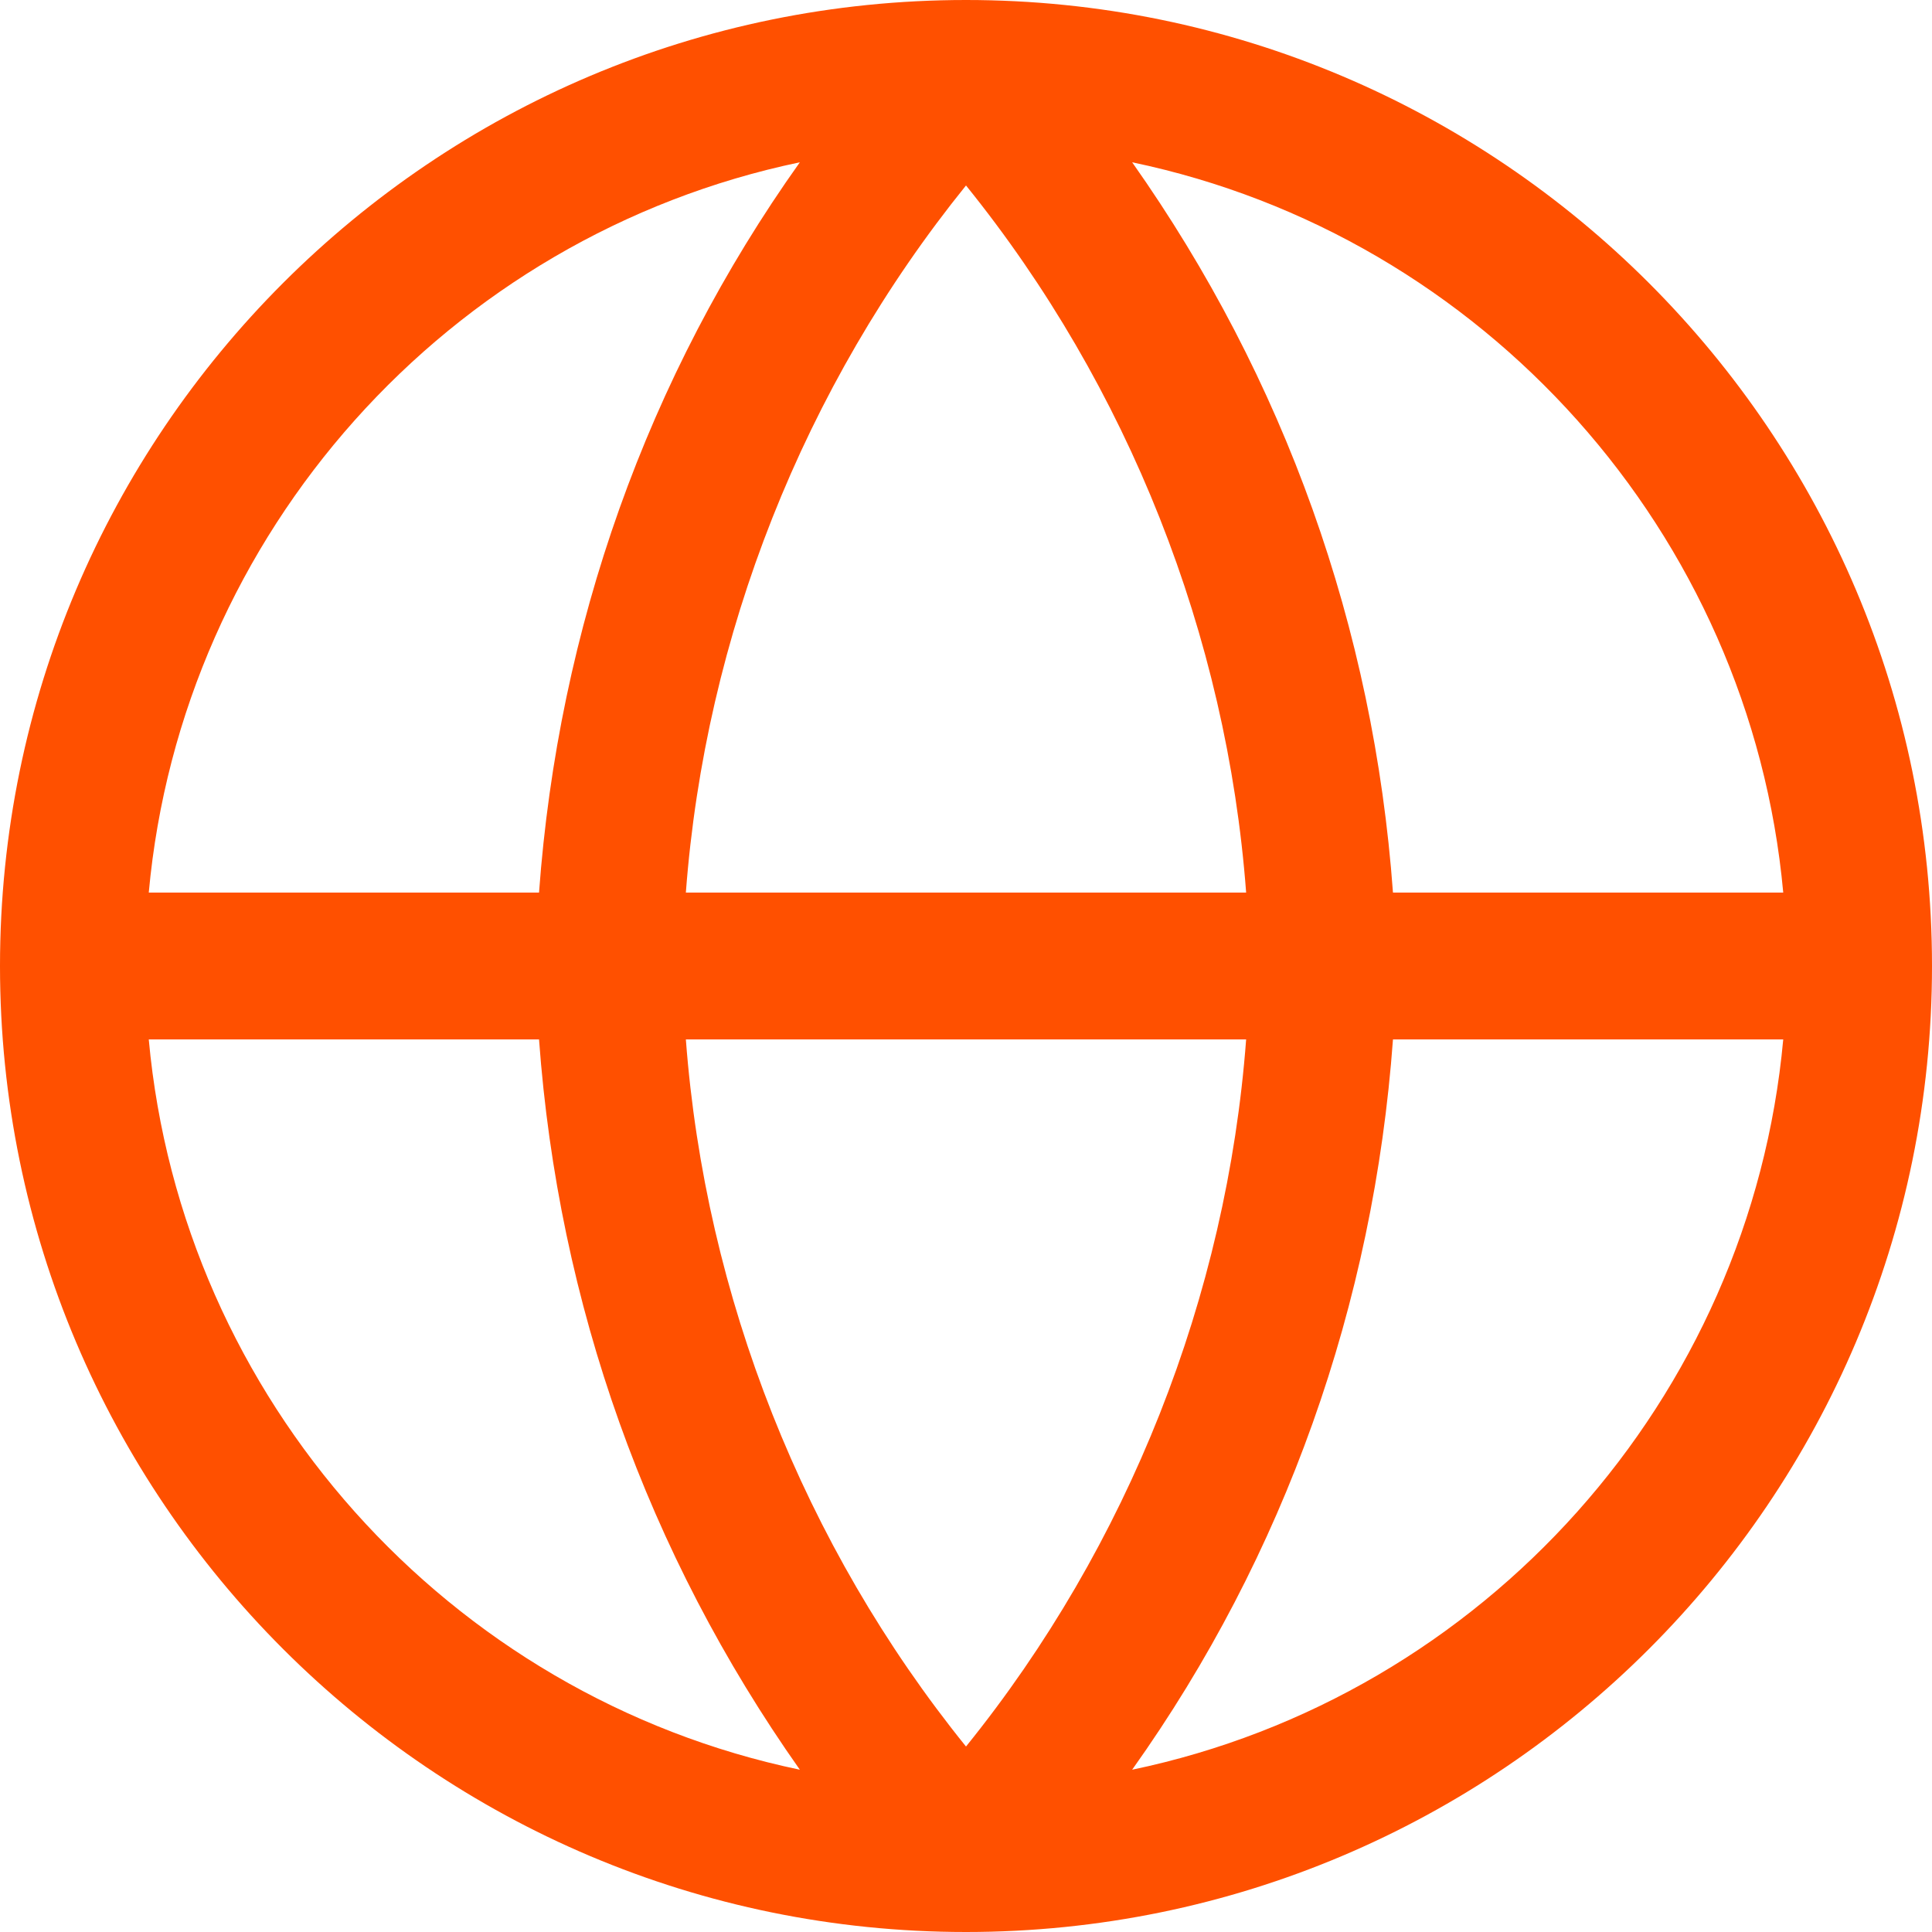
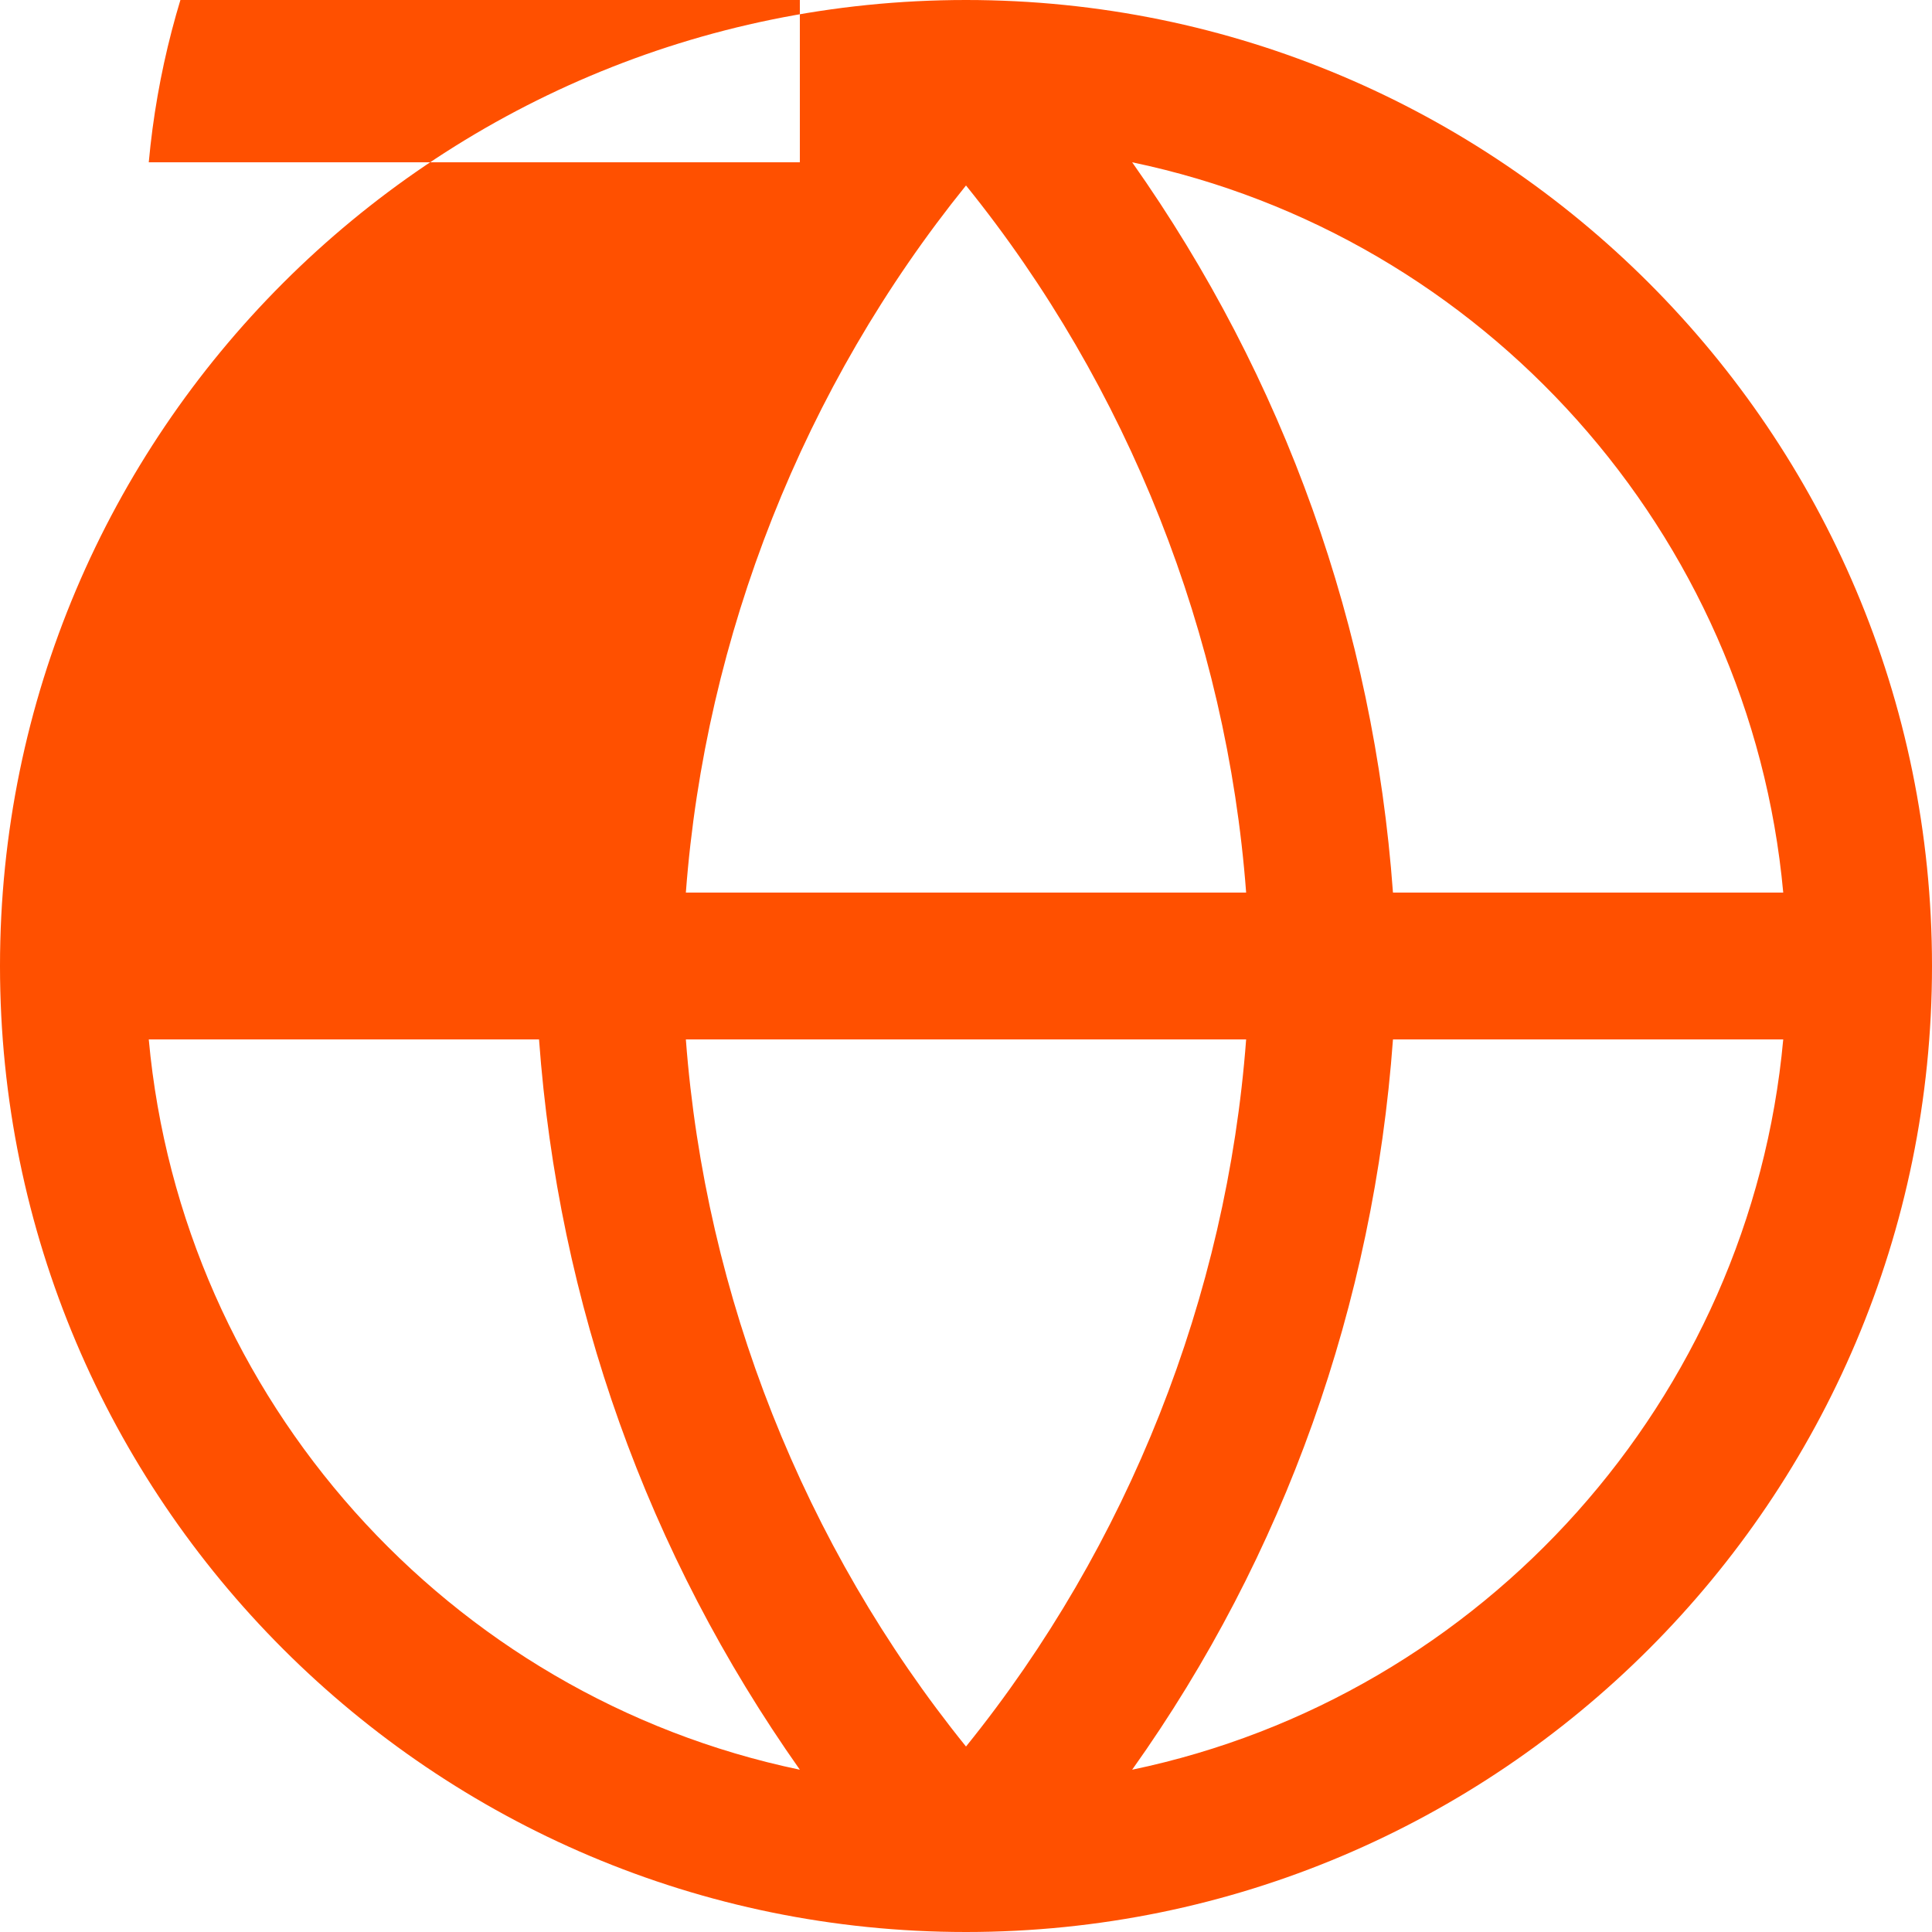
<svg xmlns="http://www.w3.org/2000/svg" id="Laag_1" version="1.1" viewBox="0 0 100 100">
  <defs>
    <style>
      .st0 {
        fill: #ff5000;
      }
    </style>
  </defs>
-   <path class="st0" d="M50,0C22.4,0,0,22.4,0,50s22.4,50,50,50,50-22.4,50-50S77.6,0,50,0ZM7.7,53.8h20.2c1,13.7,5.6,26.6,13.5,37.8-18.2-3.8-32-19.2-33.7-37.8ZM41.4,8.4c-7.9,11.1-12.5,24.1-13.5,37.8H7.7c1.7-18.6,15.5-34,33.7-37.8ZM35.5,46.2c1-13.3,6.1-26.2,14.5-36.6,8.4,10.4,13.5,23.3,14.5,36.6h-29ZM64.5,53.8c-1,13.3-6.1,26.2-14.5,36.6-8.4-10.4-13.5-23.3-14.5-36.6h29ZM58.6,91.6c7.9-11.1,12.5-24.1,13.5-37.8h20.2c-1.7,18.6-15.5,34-33.7,37.8ZM92.3,46.2h-20.2c-1-13.7-5.6-26.6-13.5-37.8,18.2,3.8,32,19.2,33.7,37.8Z" />
+   <path class="st0" d="M50,0C22.4,0,0,22.4,0,50s22.4,50,50,50,50-22.4,50-50S77.6,0,50,0ZM7.7,53.8h20.2c1,13.7,5.6,26.6,13.5,37.8-18.2-3.8-32-19.2-33.7-37.8ZM41.4,8.4H7.7c1.7-18.6,15.5-34,33.7-37.8ZM35.5,46.2c1-13.3,6.1-26.2,14.5-36.6,8.4,10.4,13.5,23.3,14.5,36.6h-29ZM64.5,53.8c-1,13.3-6.1,26.2-14.5,36.6-8.4-10.4-13.5-23.3-14.5-36.6h29ZM58.6,91.6c7.9-11.1,12.5-24.1,13.5-37.8h20.2c-1.7,18.6-15.5,34-33.7,37.8ZM92.3,46.2h-20.2c-1-13.7-5.6-26.6-13.5-37.8,18.2,3.8,32,19.2,33.7,37.8Z" />
</svg>